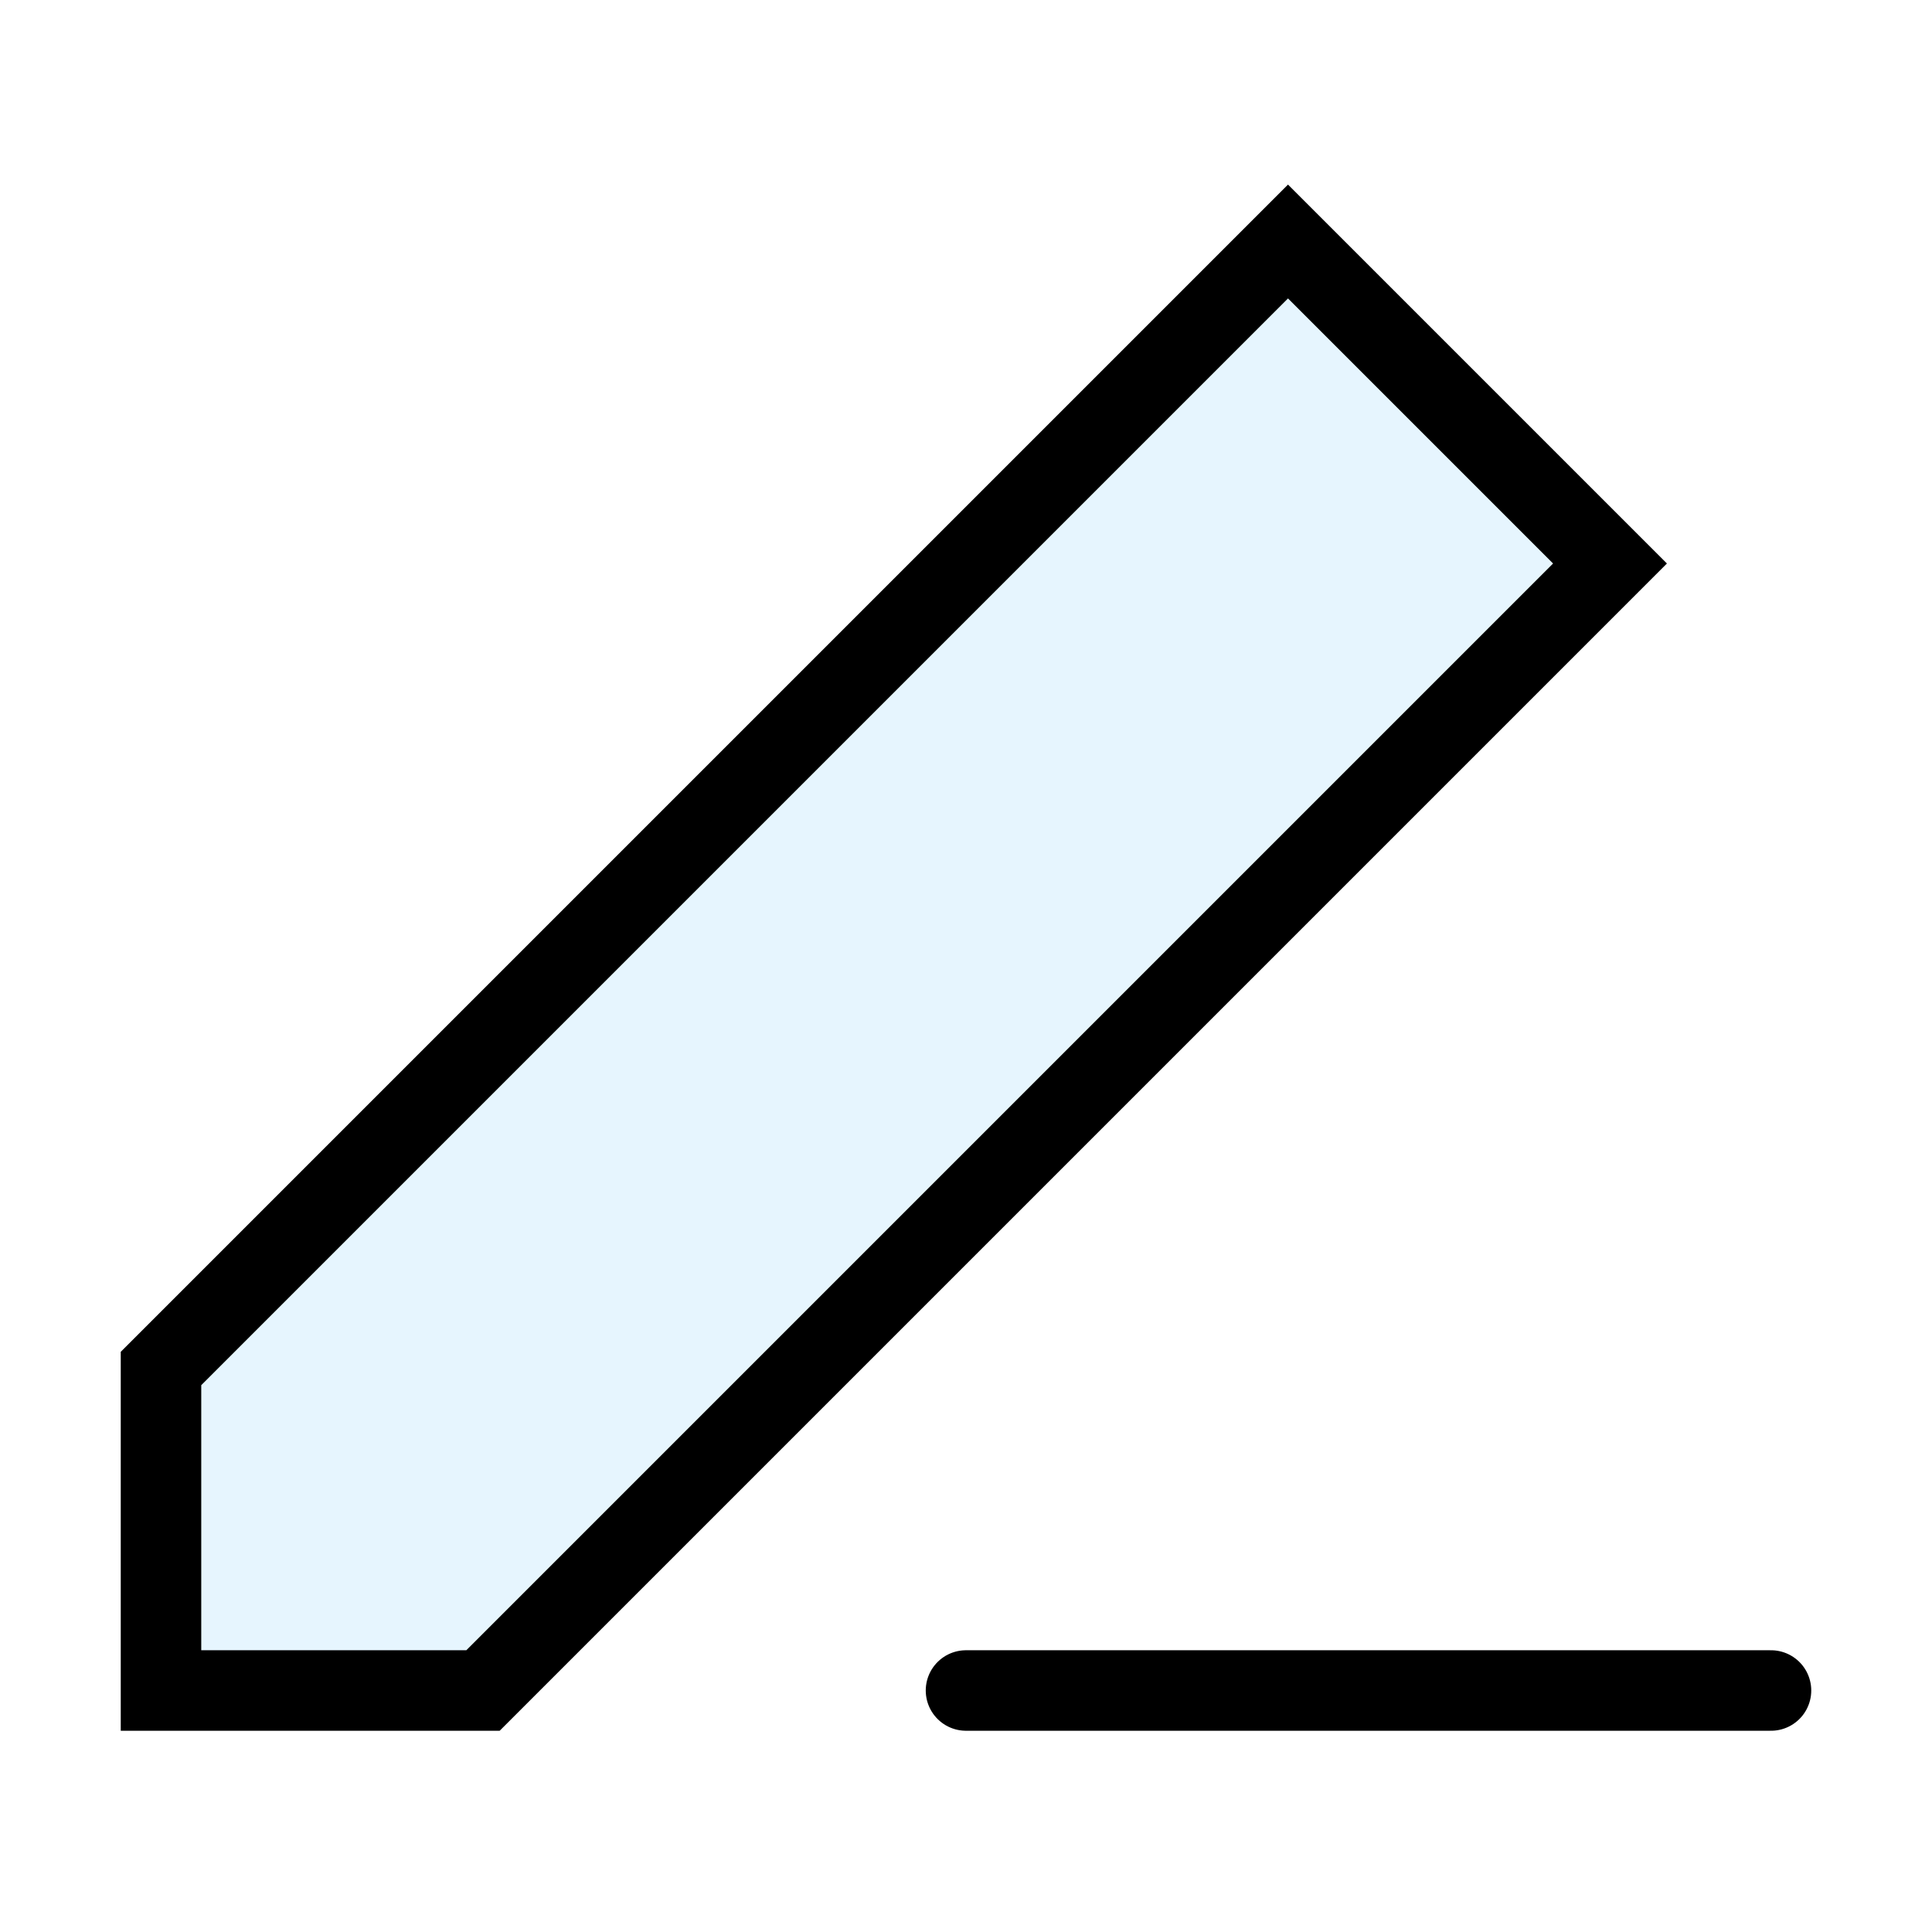
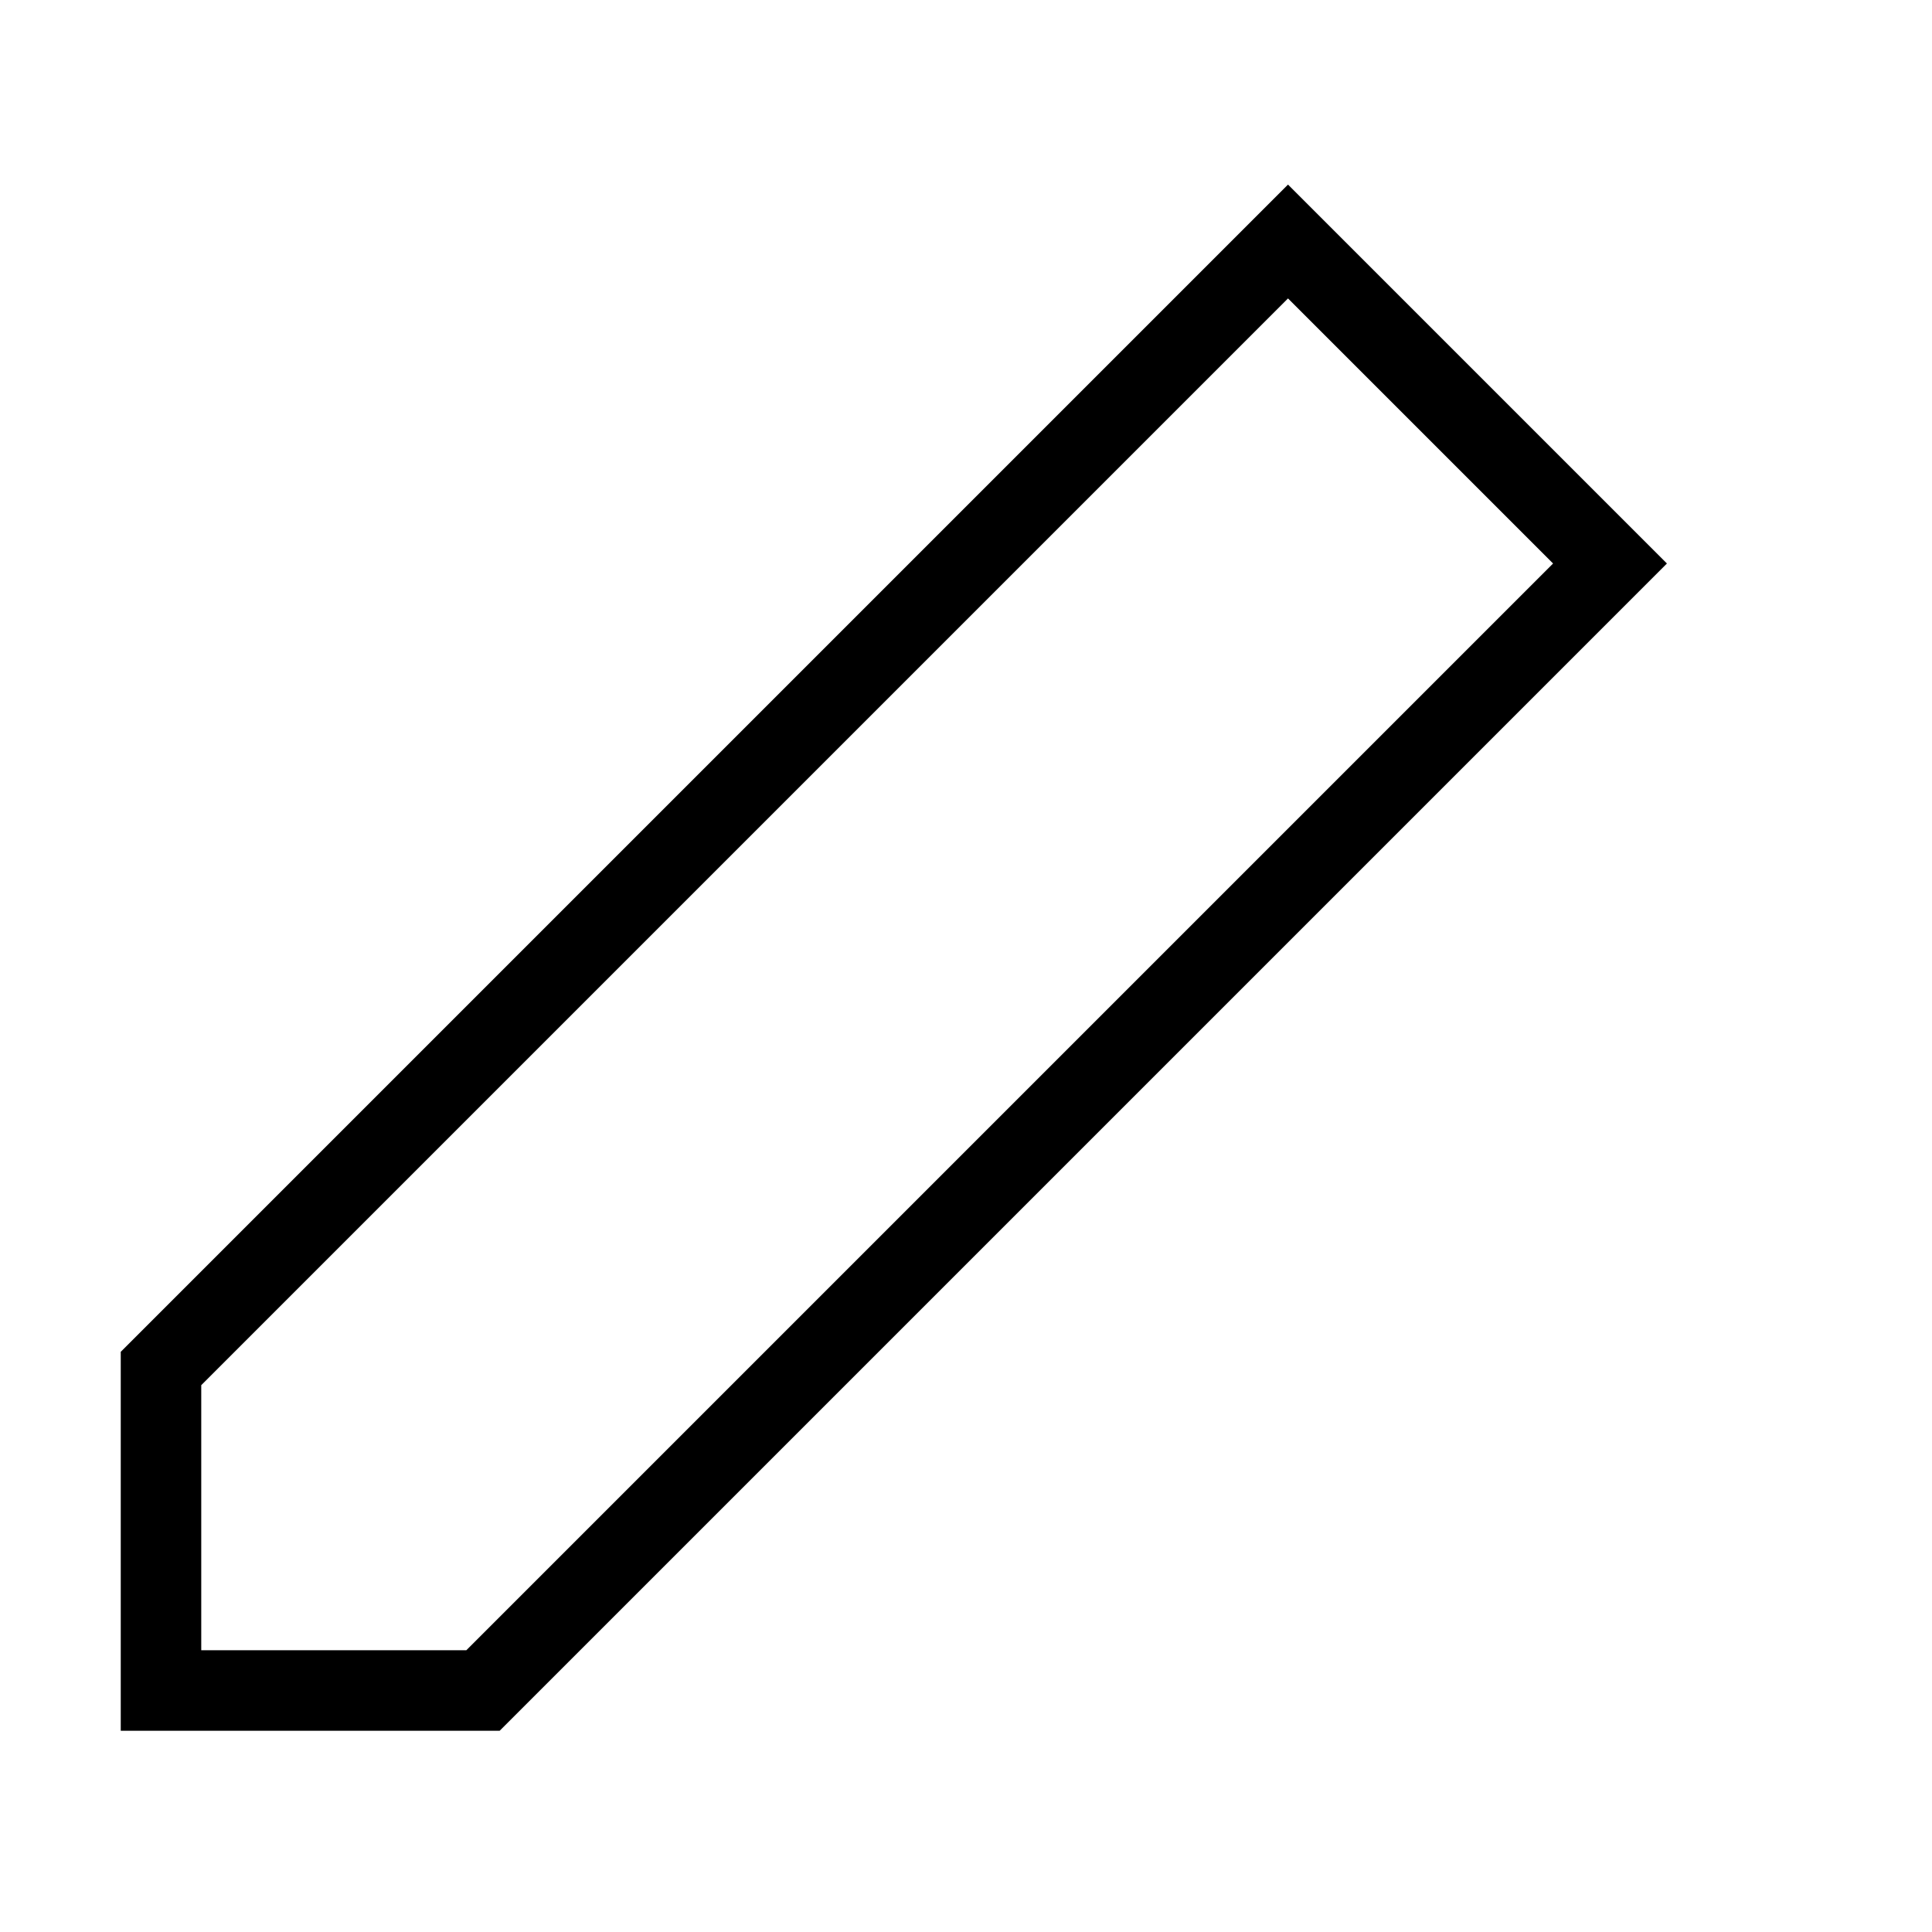
<svg xmlns="http://www.w3.org/2000/svg" width="800px" height="800px" viewBox="0 0 24 24" fill="none" stroke="#000000" stroke-width="1" stroke-linecap="round" stroke-linejoin="miter">
-   <polygon points="16 3 20 7 6 21 2 21 2 17 16 3" fill="#059cf7" opacity="0.1" stroke-width="0" />
  <polygon points="16 3 20 7 6 21 2 21 2 17 16 3" />
-   <line x1="12" y1="21" x2="22" y2="21" />
</svg>